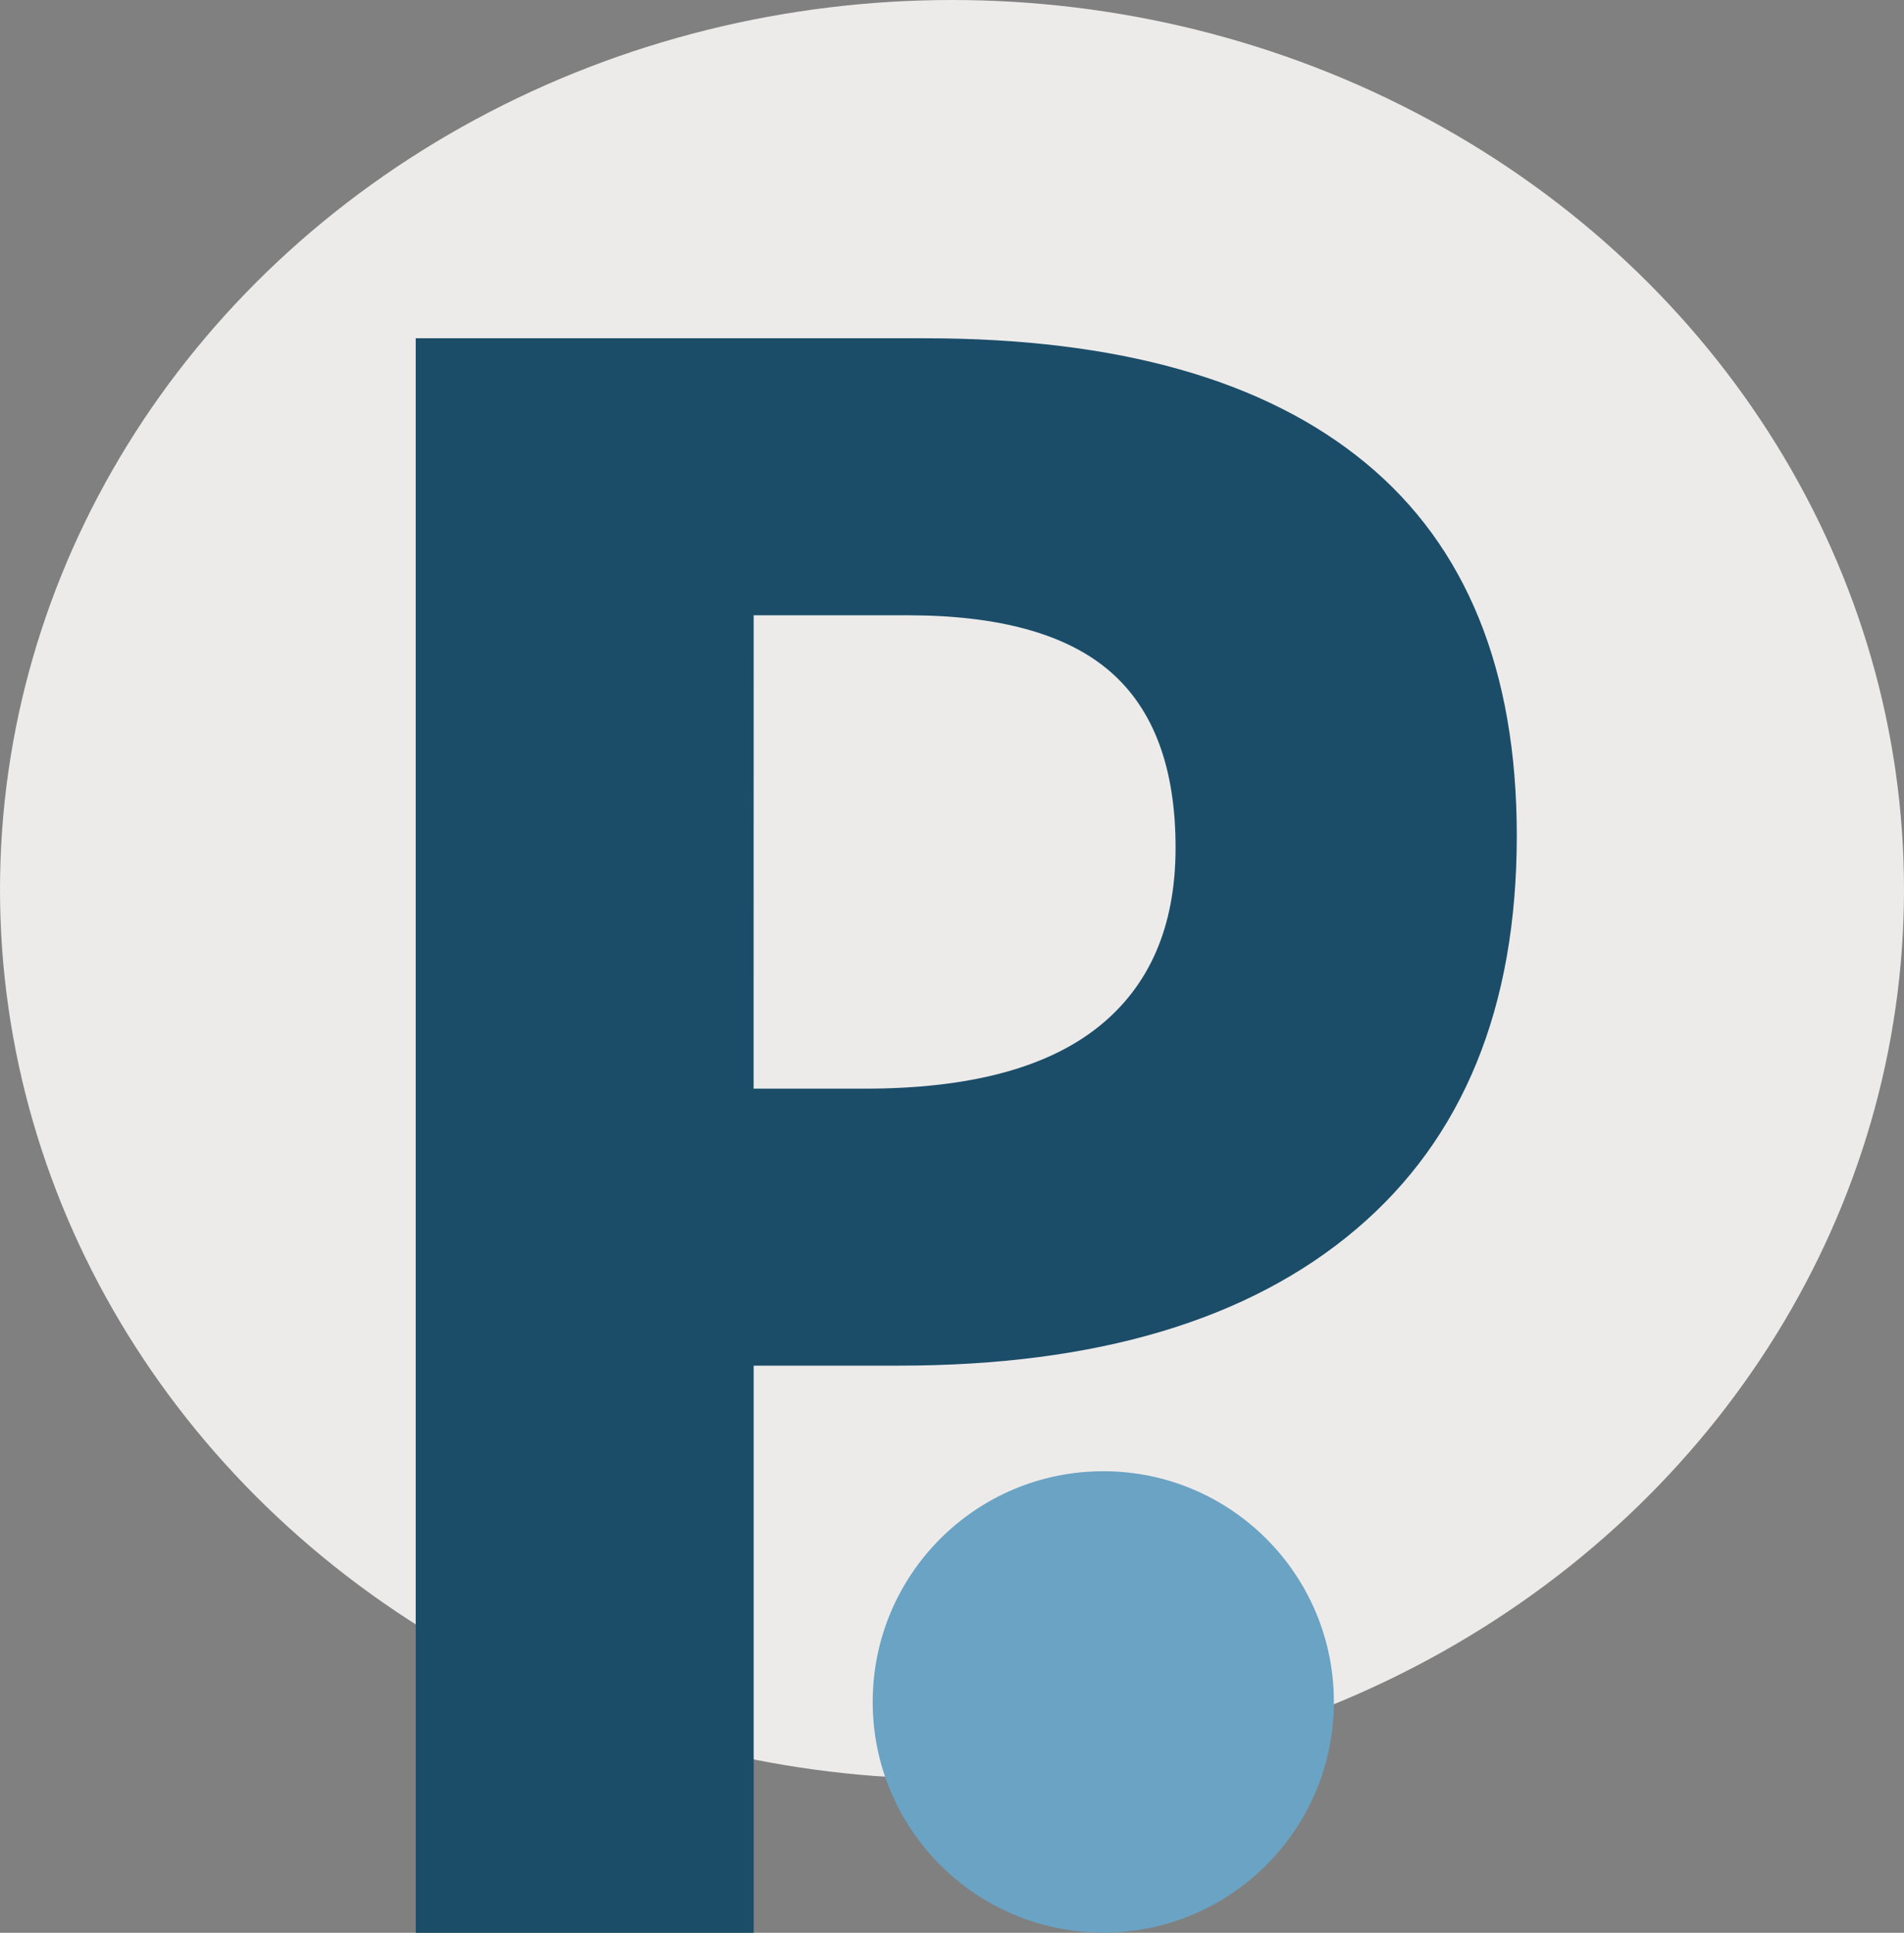
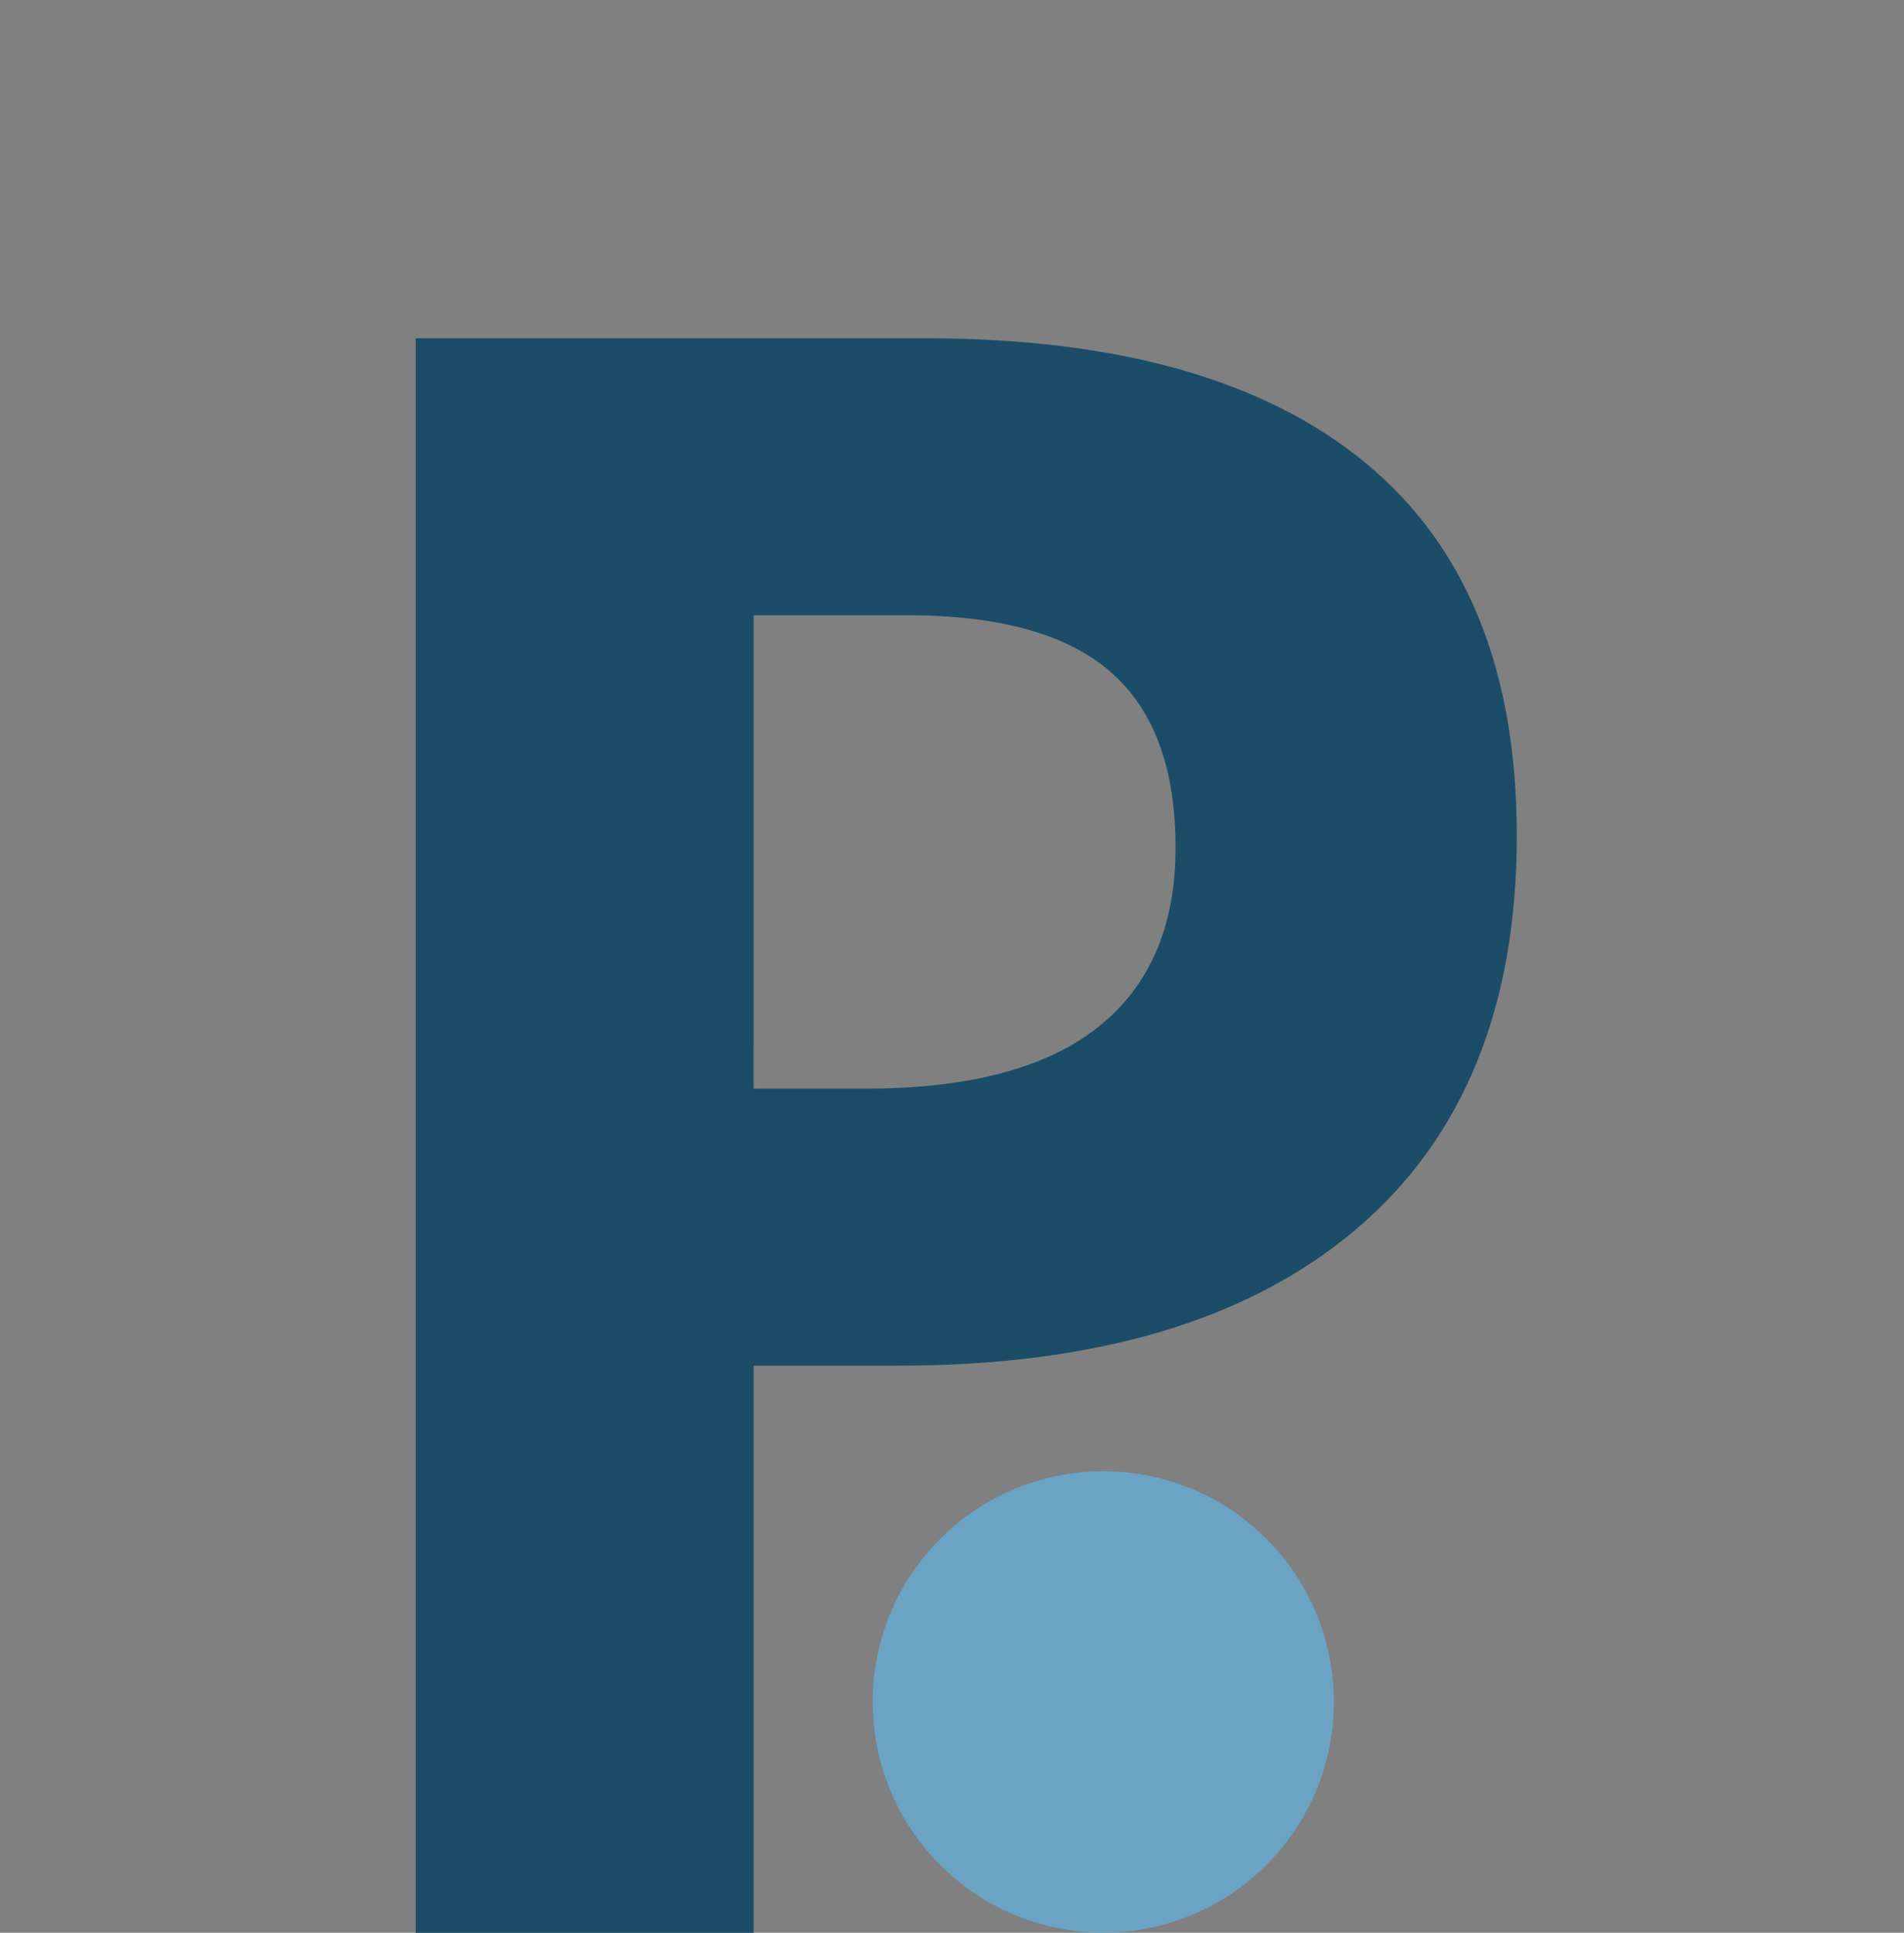
<svg xmlns="http://www.w3.org/2000/svg" width="198.09" height="201" viewBox="0 0 198.09 201">
  <rect x="0" y="0" width="198.09" height="201" fill="#808080" stroke="none" />
  <g>
-     <ellipse cx="99.045" cy="92.5" rx="99.045" ry="92.5" fill="#edebea" />
    <path d="M157.806,86.9q0,26.769-16.73,40.945T93.5,142.02H78.411V201H43.25V35.178H96.219q30.168,0,45.878,12.986T157.806,86.9Zm-79.4,26.314H89.98q16.218,0,24.273-6.408t8.052-18.659q0-12.36-6.748-18.26T94.4,63.986H78.411Z" fill="#1b4d69" />
    <circle cx="114.785" cy="176.991" r="23.991" fill="#6aa3c3" />
  </g>
</svg>